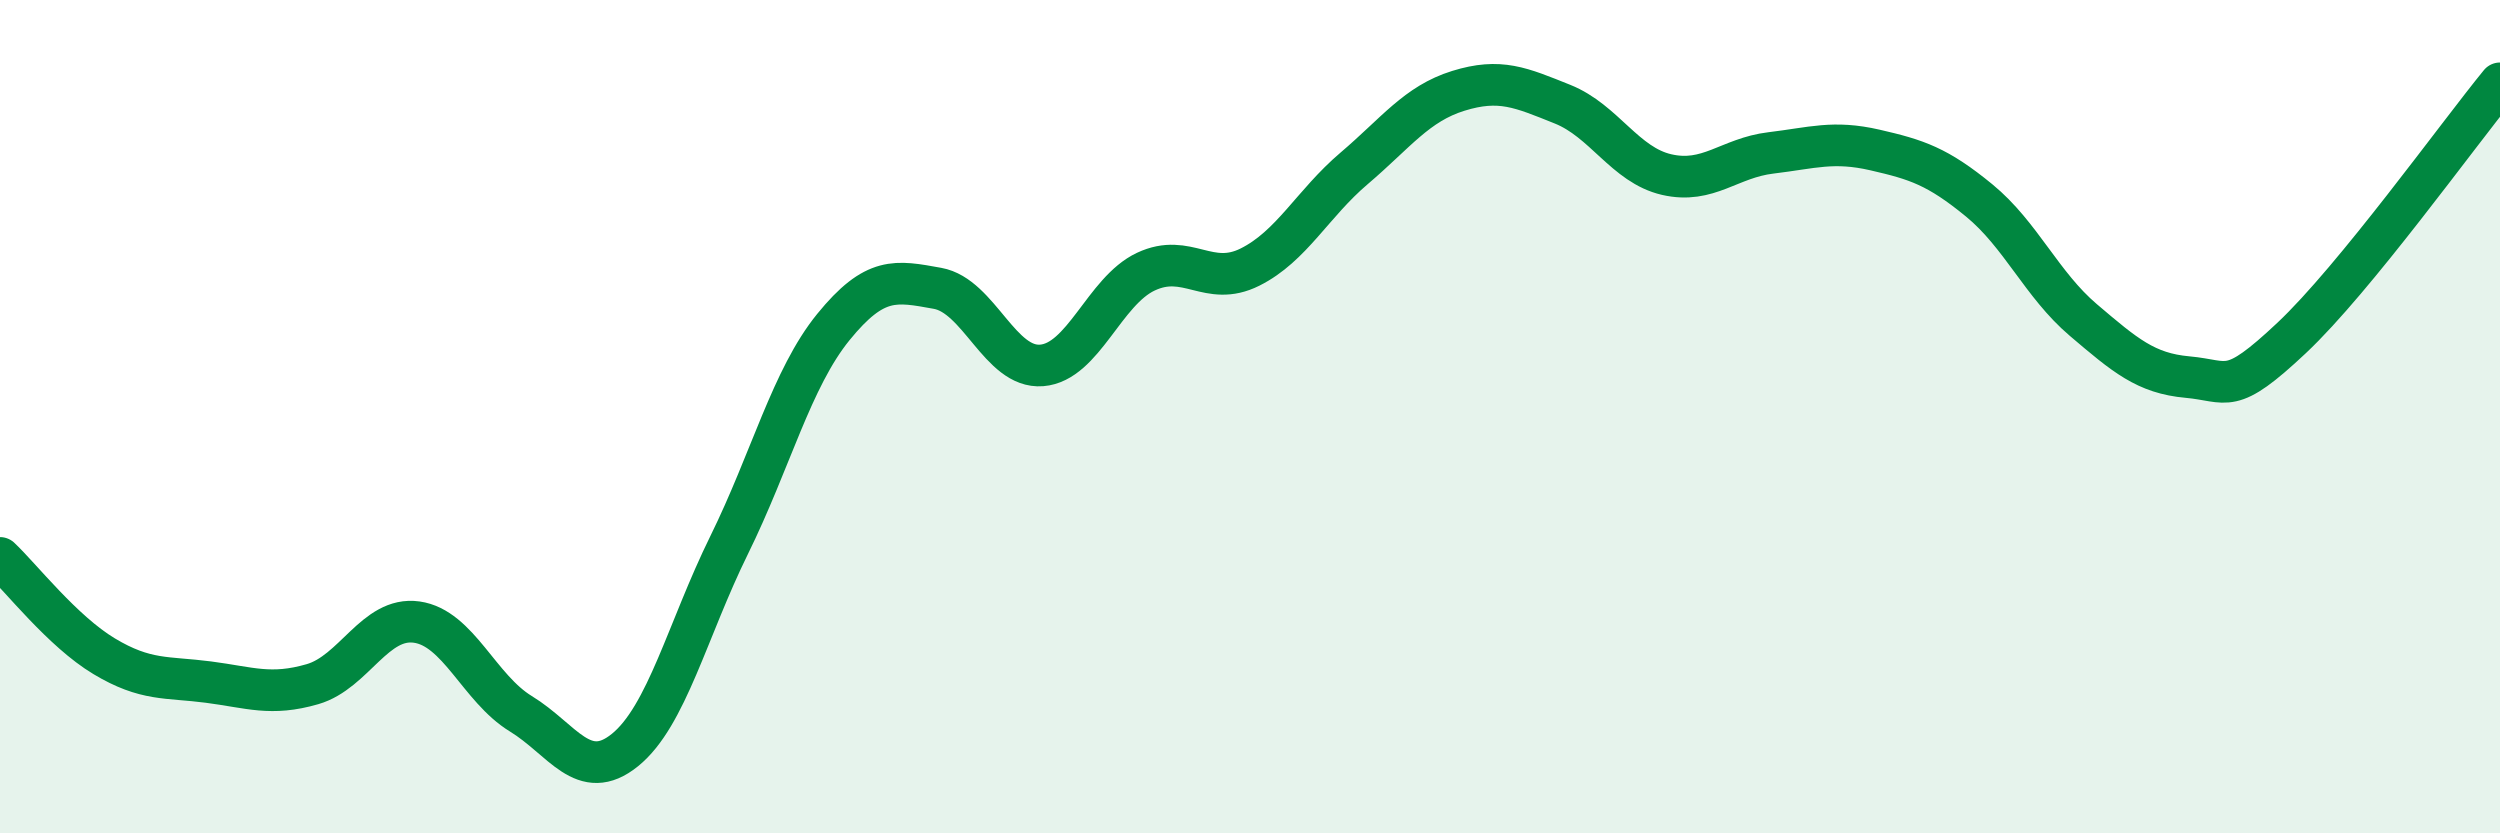
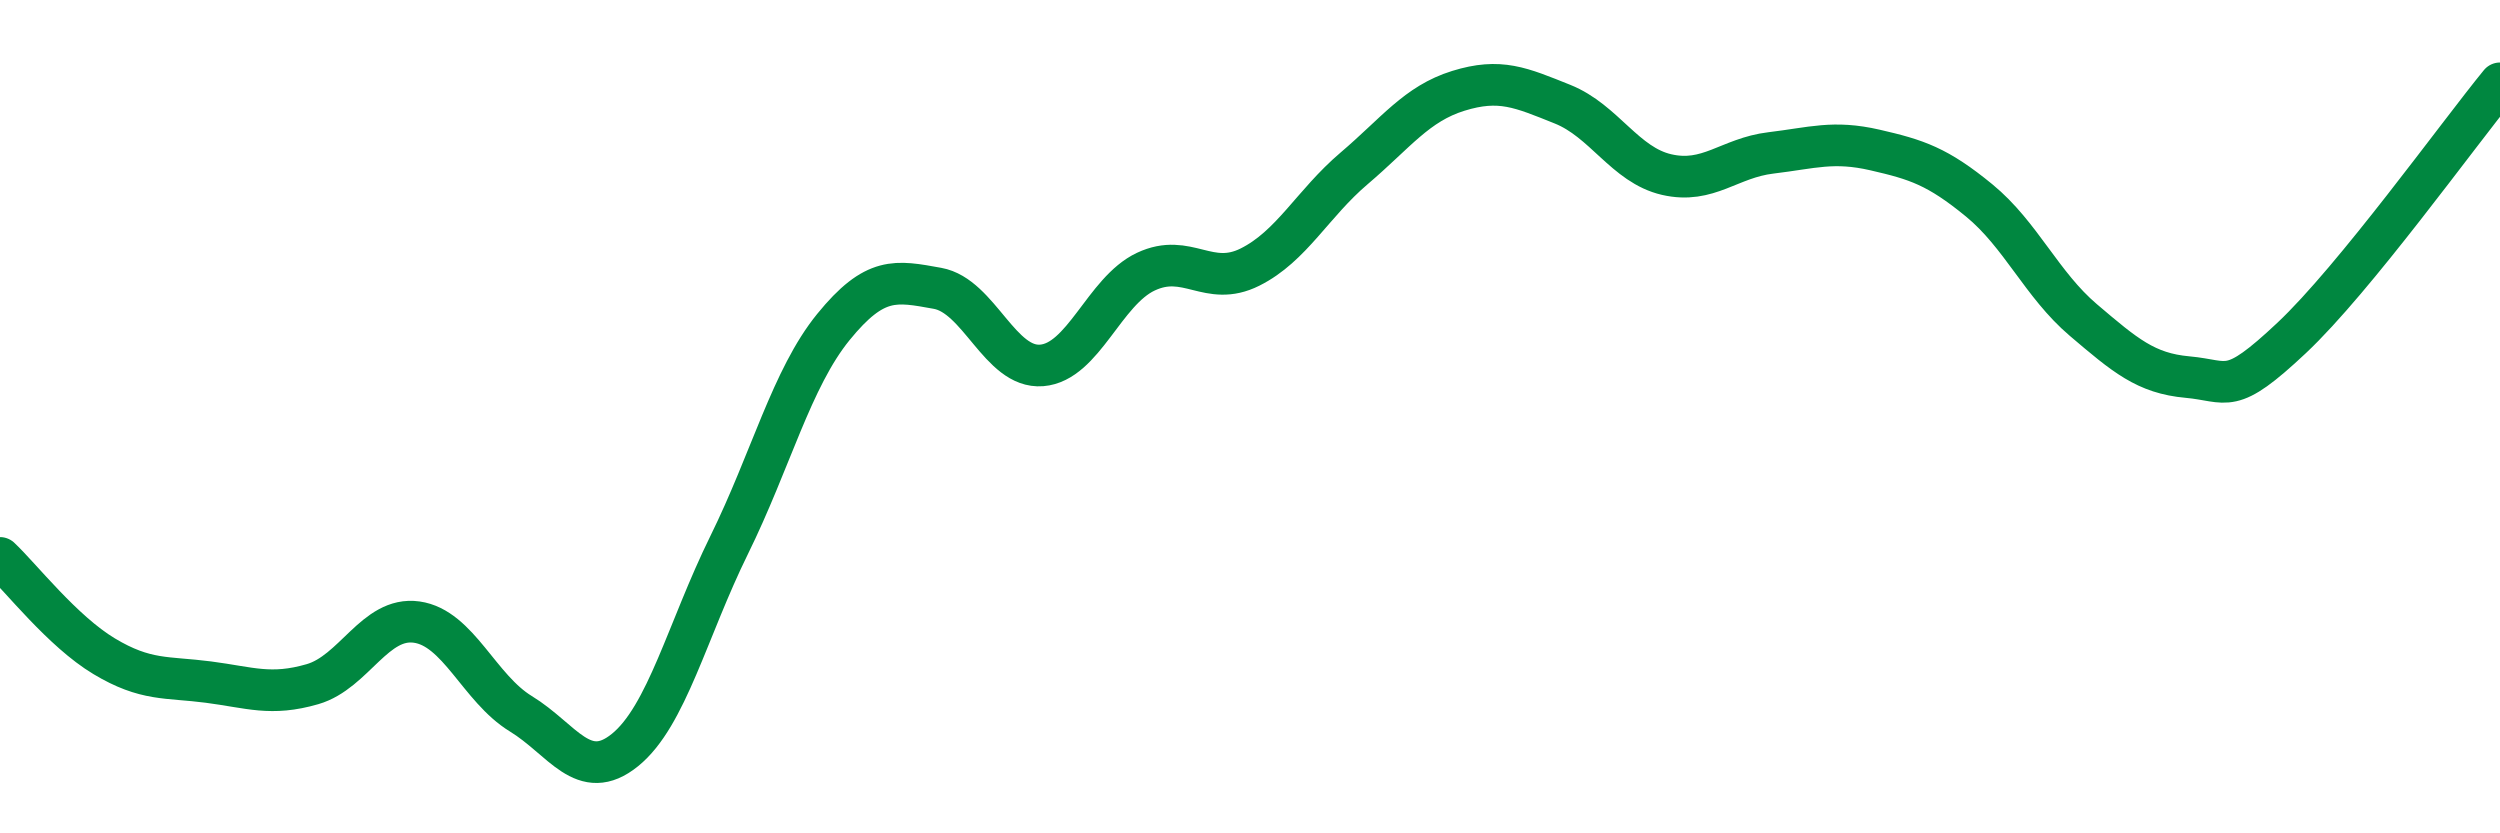
<svg xmlns="http://www.w3.org/2000/svg" width="60" height="20" viewBox="0 0 60 20">
-   <path d="M 0,13.39 C 0.5,13.86 1.5,15.15 2.5,15.75 C 3.5,16.35 4,16.24 5,16.37 C 6,16.5 6.5,16.71 7.5,16.42 C 8.5,16.13 9,14.79 10,14.93 C 11,15.07 11.5,16.52 12.5,17.13 C 13.5,17.74 14,18.81 15,18 C 16,17.19 16.5,15.11 17.5,13.08 C 18.5,11.05 19,9.08 20,7.85 C 21,6.62 21.5,6.74 22.5,6.92 C 23.5,7.1 24,8.85 25,8.77 C 26,8.69 26.5,6.99 27.5,6.52 C 28.5,6.05 29,6.91 30,6.41 C 31,5.91 31.5,4.89 32.5,4.04 C 33.5,3.19 34,2.49 35,2.18 C 36,1.87 36.5,2.1 37.5,2.5 C 38.5,2.9 39,3.96 40,4.19 C 41,4.42 41.5,3.79 42.5,3.67 C 43.5,3.55 44,3.37 45,3.6 C 46,3.83 46.5,3.99 47.5,4.81 C 48.5,5.63 49,6.83 50,7.68 C 51,8.53 51.5,8.96 52.5,9.05 C 53.5,9.14 53.5,9.52 55,8.11 C 56.5,6.7 59,3.22 60,2L60 20L0 20Z" fill="#008740" opacity="0.1" stroke-linecap="round" stroke-linejoin="round" />
  <path d="M 0,13.39 C 0.5,13.86 1.5,15.15 2.5,15.75 C 3.5,16.35 4,16.24 5,16.37 C 6,16.5 6.5,16.71 7.5,16.42 C 8.5,16.13 9,14.79 10,14.93 C 11,15.07 11.5,16.52 12.5,17.13 C 13.5,17.74 14,18.81 15,18 C 16,17.19 16.5,15.11 17.5,13.08 C 18.5,11.05 19,9.08 20,7.85 C 21,6.62 21.5,6.74 22.5,6.92 C 23.5,7.1 24,8.85 25,8.77 C 26,8.69 26.5,6.99 27.5,6.52 C 28.5,6.05 29,6.91 30,6.41 C 31,5.91 31.5,4.89 32.5,4.04 C 33.5,3.19 34,2.49 35,2.18 C 36,1.87 36.5,2.1 37.5,2.5 C 38.5,2.9 39,3.96 40,4.19 C 41,4.42 41.5,3.79 42.5,3.67 C 43.5,3.55 44,3.37 45,3.6 C 46,3.83 46.5,3.99 47.5,4.81 C 48.5,5.63 49,6.83 50,7.68 C 51,8.53 51.5,8.96 52.5,9.05 C 53.5,9.14 53.5,9.52 55,8.11 C 56.5,6.7 59,3.22 60,2" stroke="#008740" stroke-width="1" fill="none" stroke-linecap="round" stroke-linejoin="round" />
</svg>